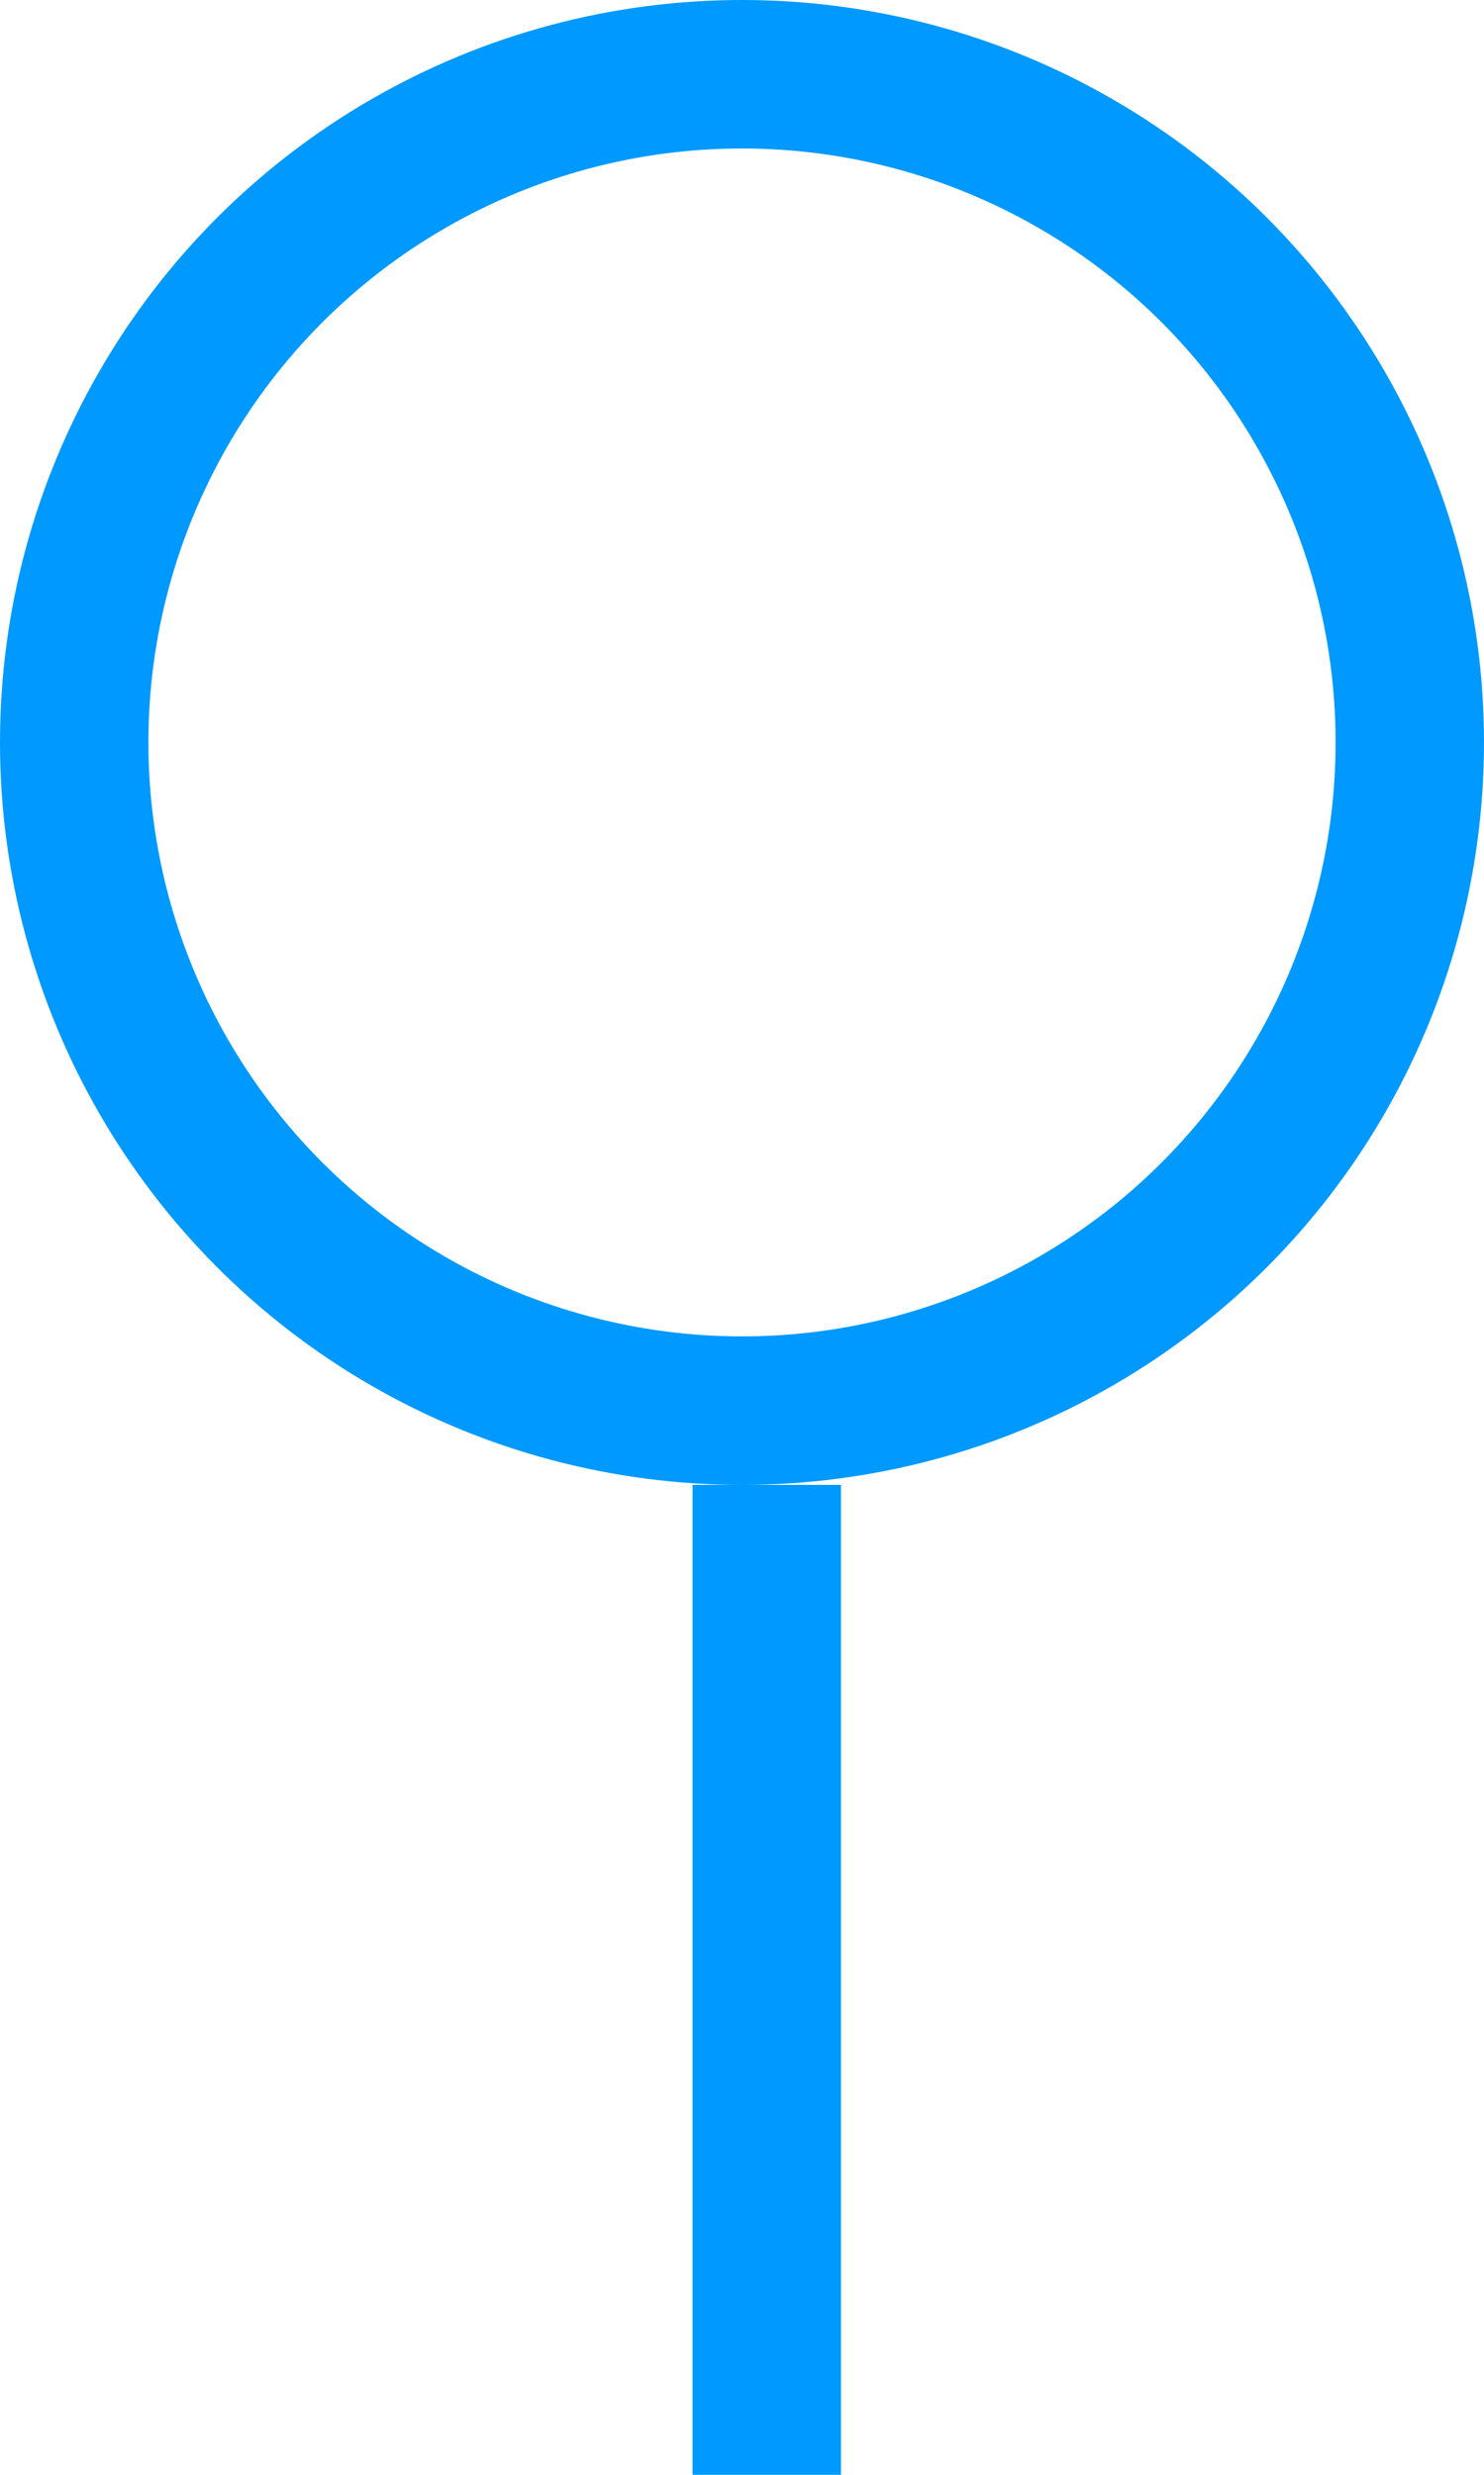
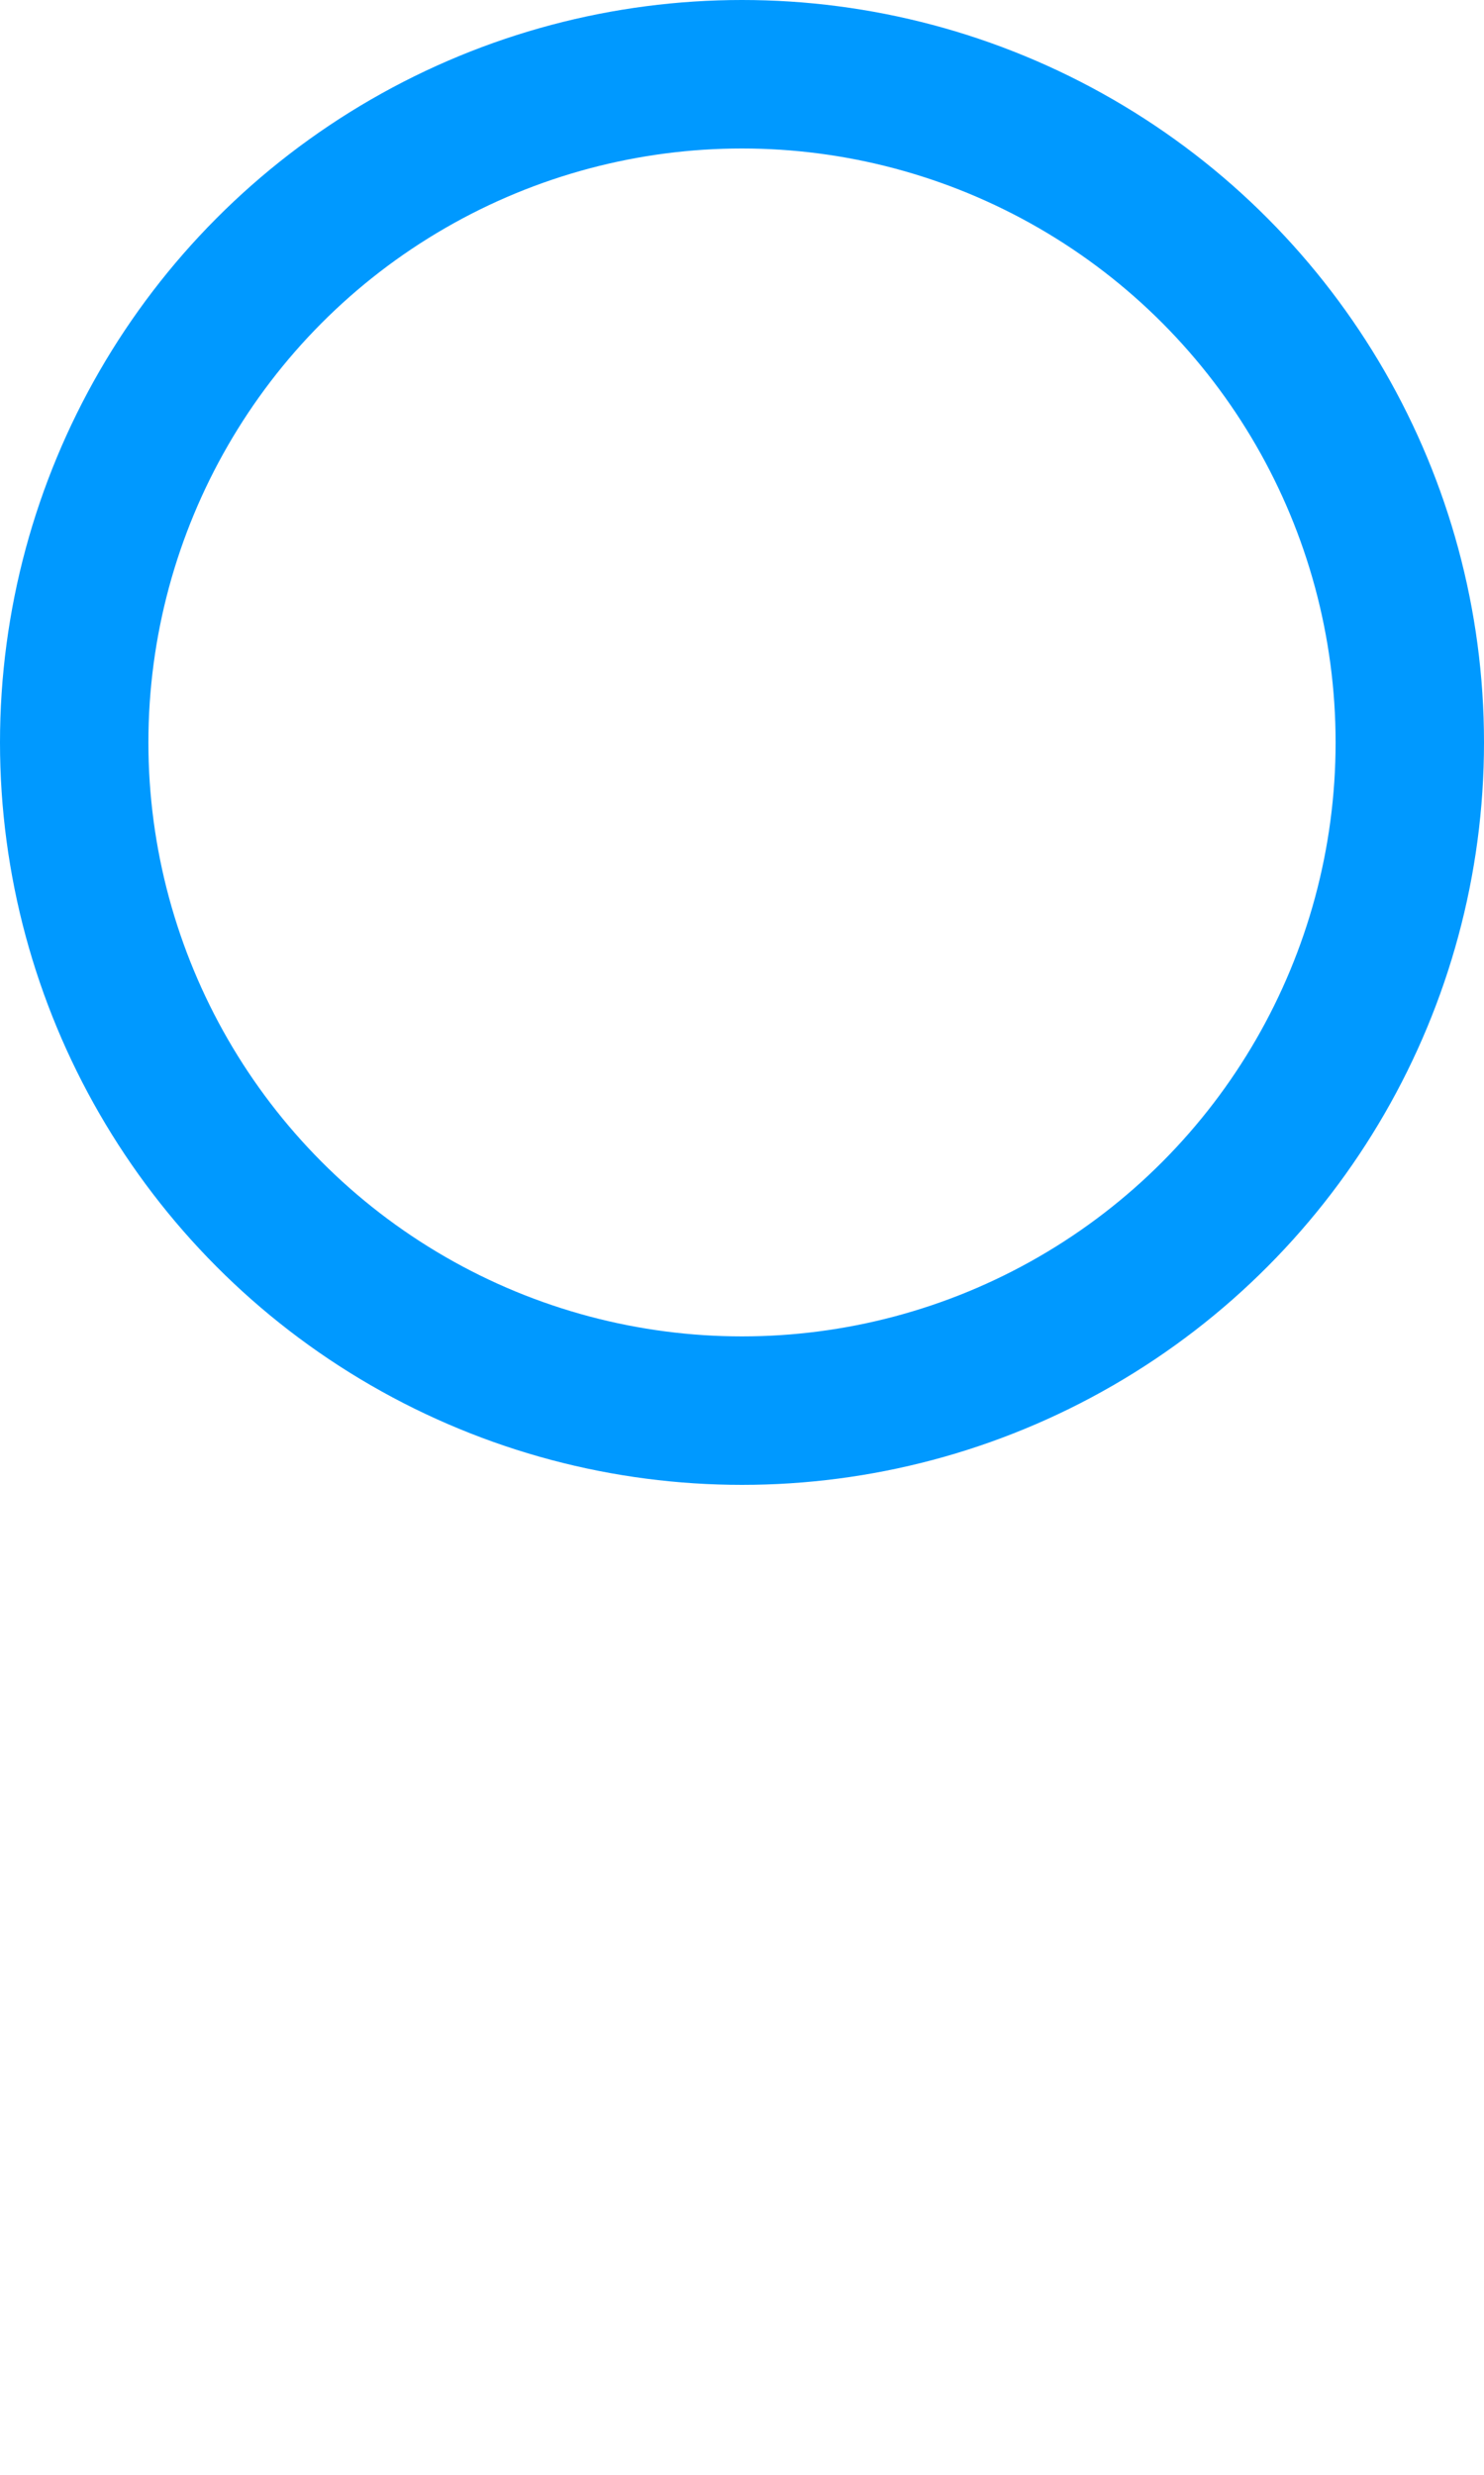
<svg xmlns="http://www.w3.org/2000/svg" width="30" height="50" viewBox="0 0 30 50" fill="none">
-   <line x1="15.5" y1="50" x2="15.5" y2="30" stroke="#0099FF" stroke-width="3" />
  <circle cx="15" cy="15" r="13.5" stroke="#0099FF" stroke-width="3" />
</svg>